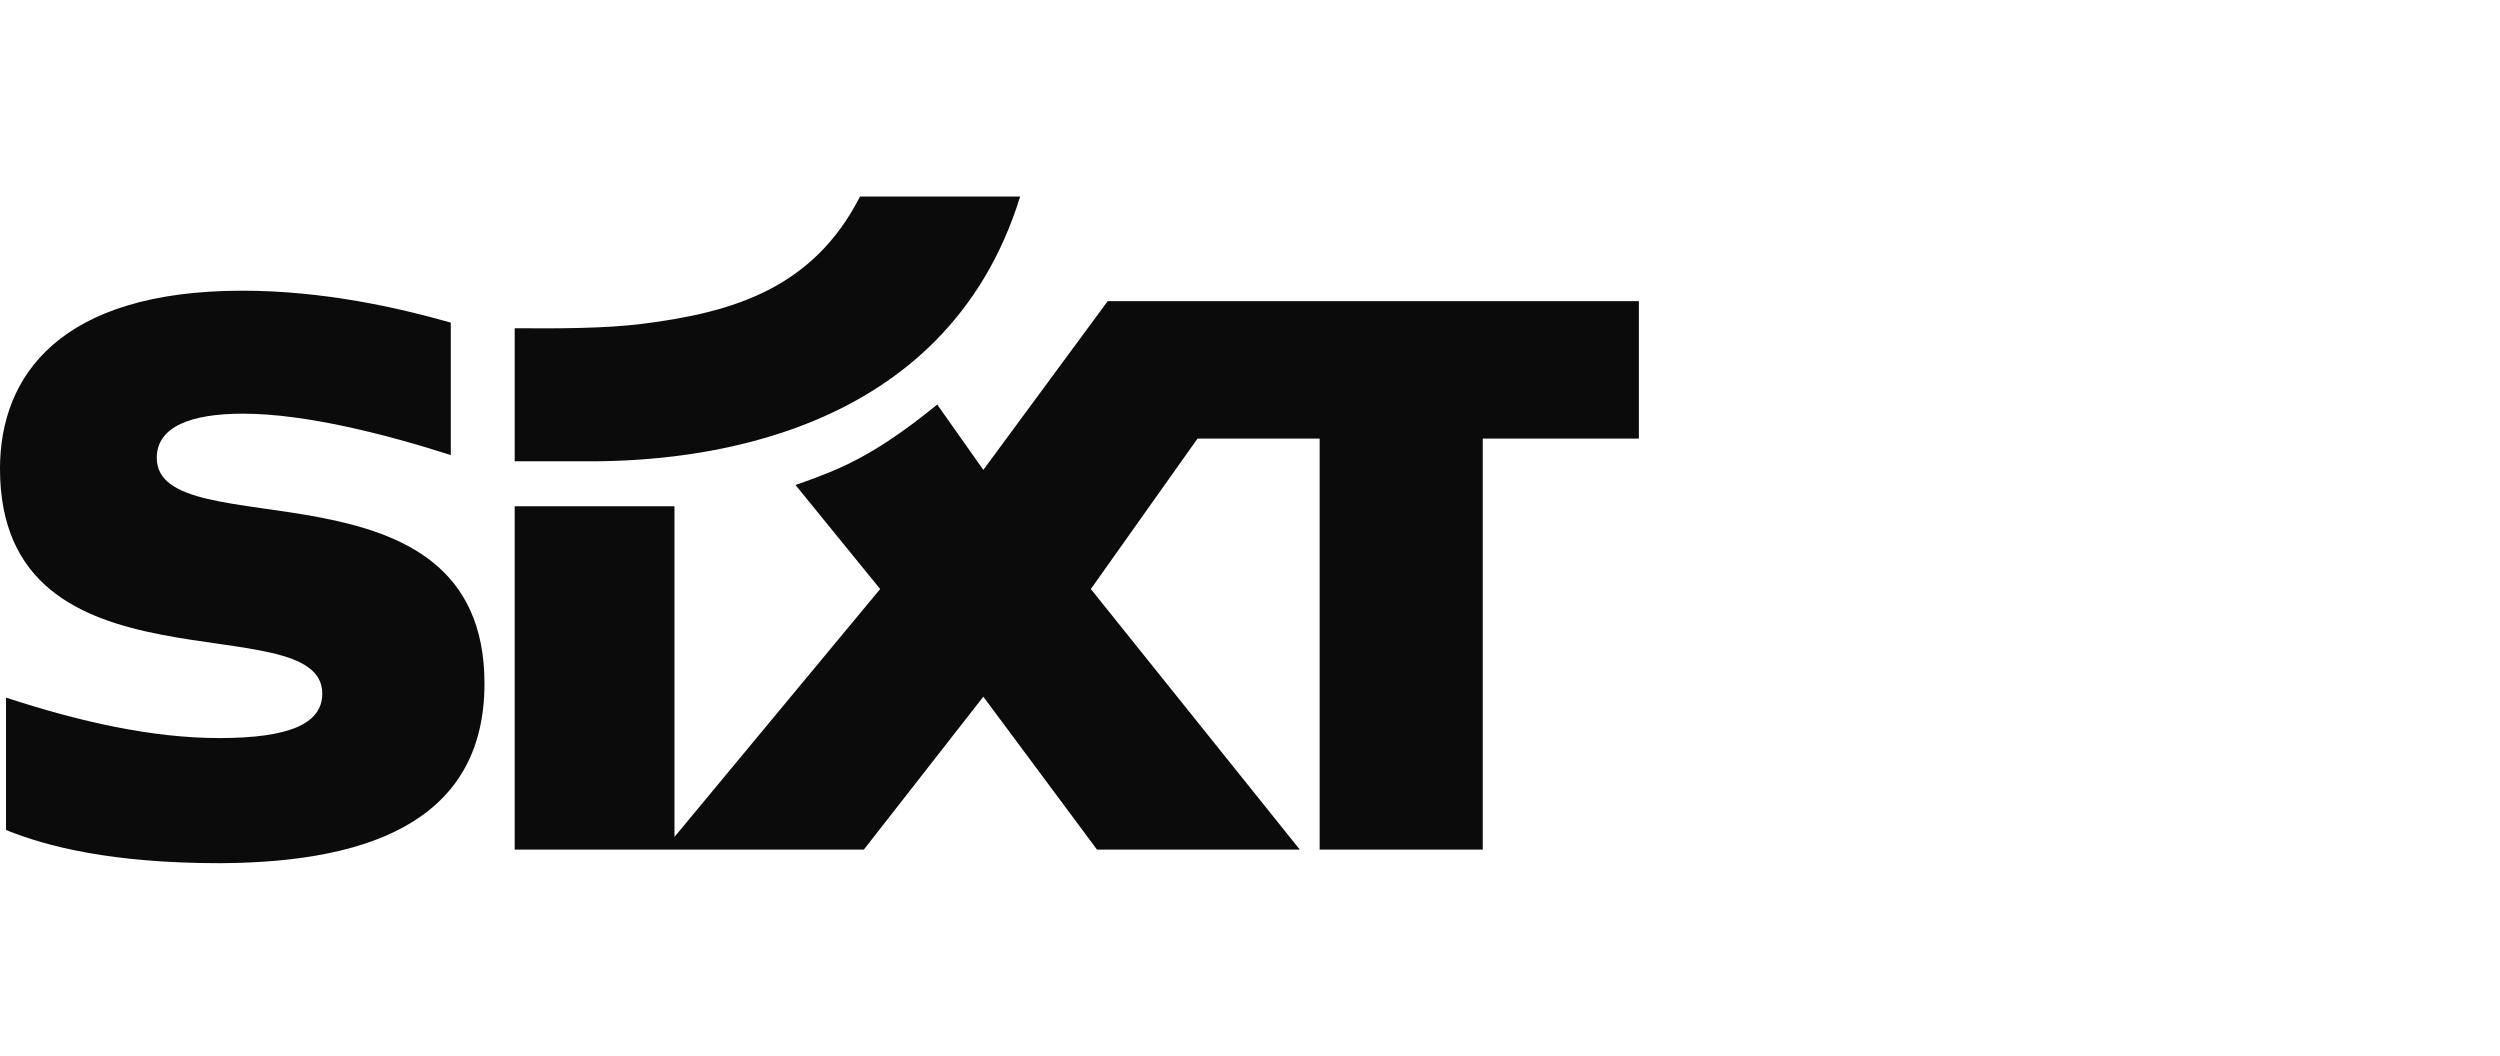
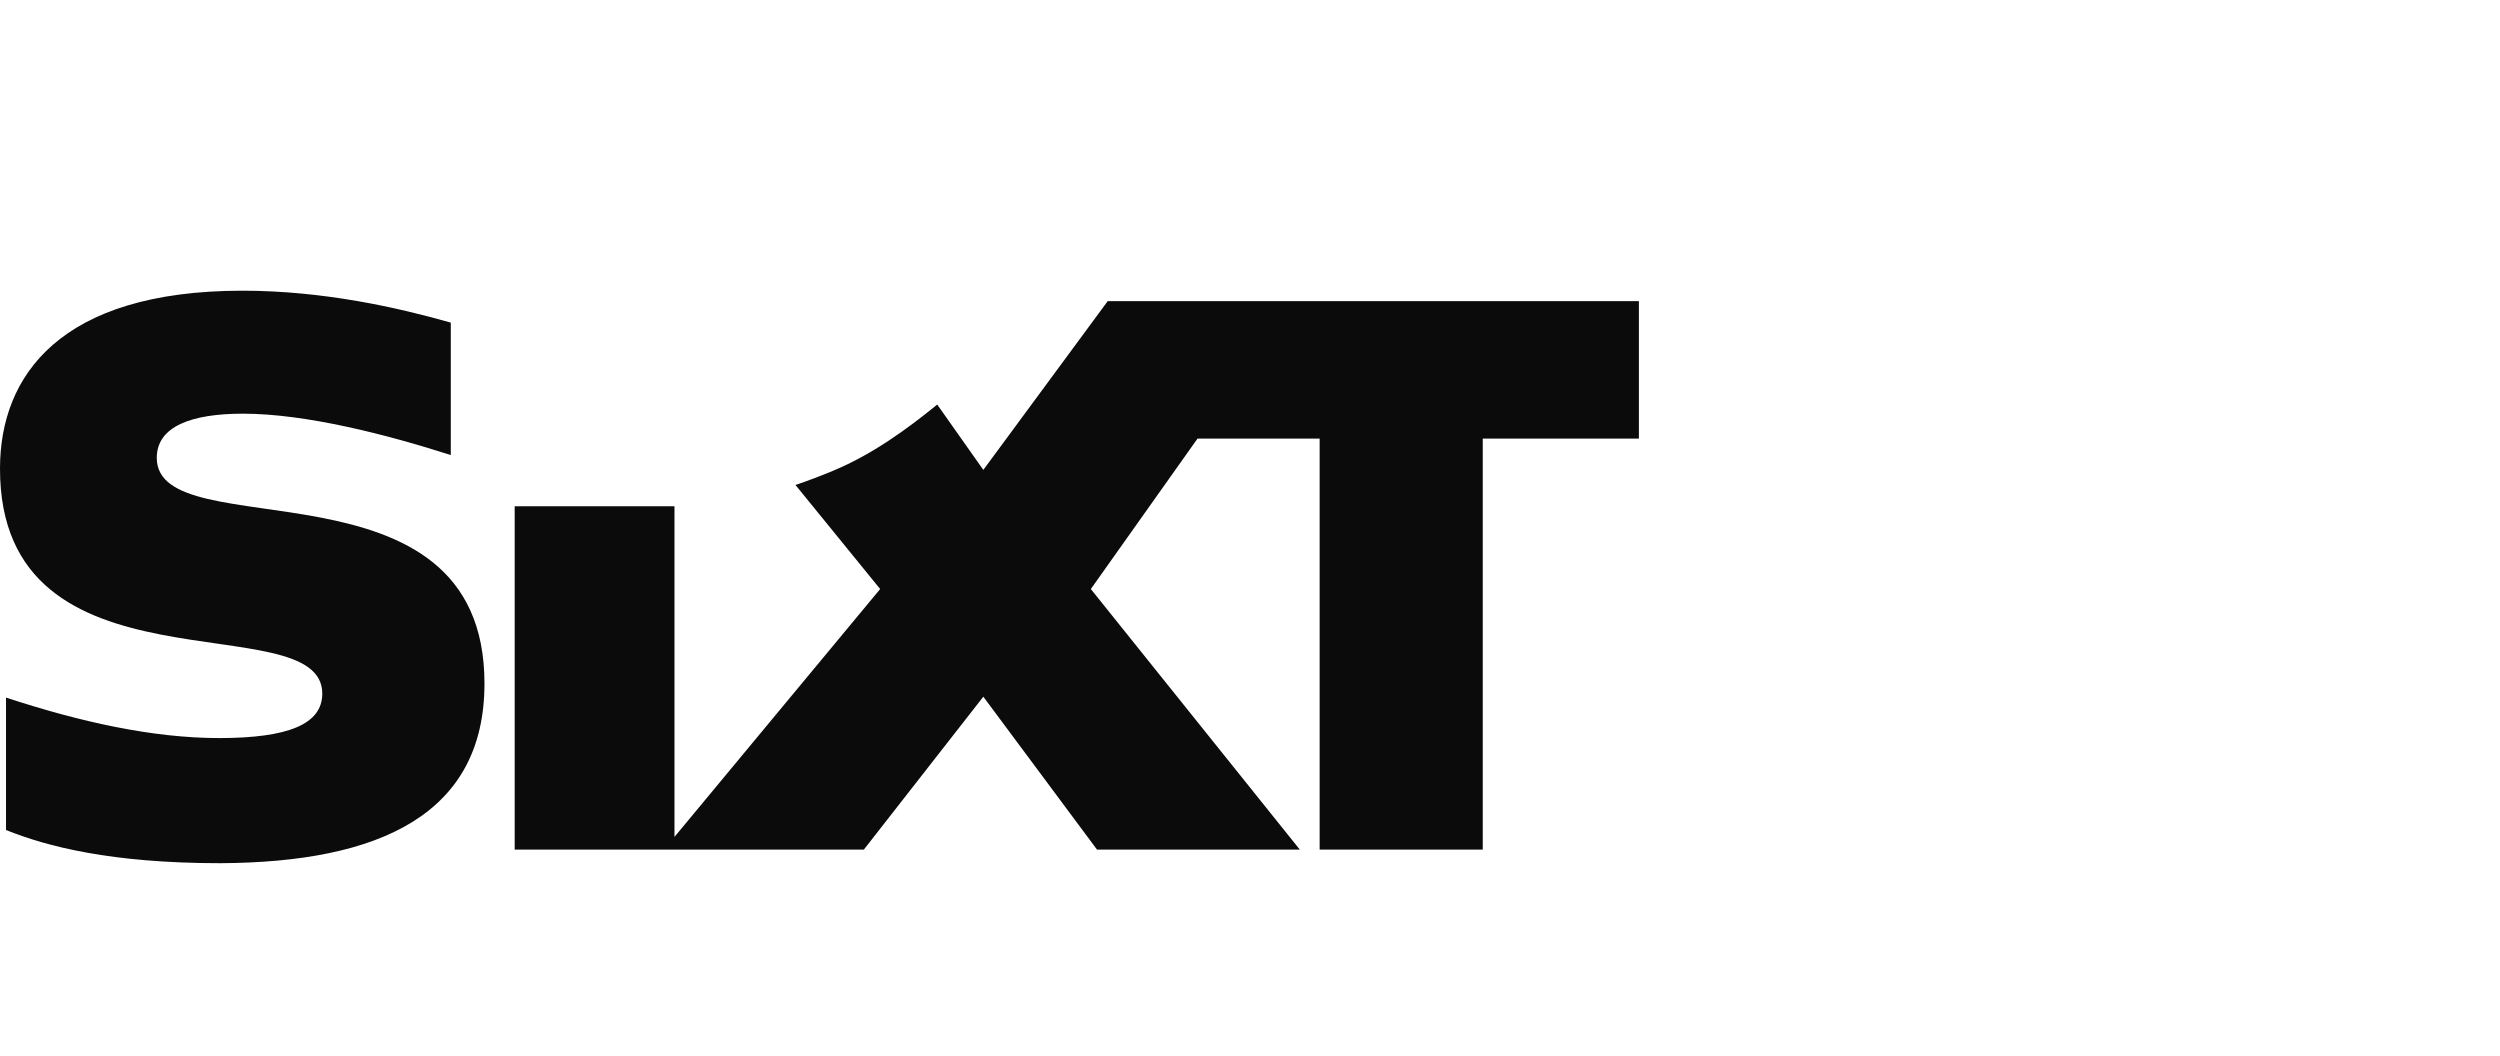
<svg xmlns="http://www.w3.org/2000/svg" width="180" height="76" viewBox="0 0 180 76" fill="none">
  <g clip-path="url(#clip0_8180_14513)">
-     <path d="M46.281 23.312C43.595 23.659 39.981 23.657 37.058 23.633V33.213H42.517C49.979 33.213 68.048 31.618 73.451 14.15H61.923C58.525 20.799 52.721 22.495 46.281 23.312Z" fill="#0B0B0B" />
    <path d="M118 21.683V31.579H106.758V61.173H95.014V31.579H86.221L78.54 42.41L93.588 61.173H78.985L70.8 50.162L62.196 61.173L37.057 61.173V36.453H48.562V60.257L63.371 42.41L57.274 34.917C58.173 34.62 59.169 34.236 60.021 33.879C62.822 32.706 65.281 30.917 67.481 29.128L70.8 33.832L79.755 21.683H118ZM15.855 62.15C27.372 62.098 34.882 58.607 34.882 49.212C34.882 32.406 11.287 39.573 11.287 32.968C11.287 30.699 13.778 29.785 17.491 29.785C22.039 29.785 27.907 31.303 32.457 32.765V23.229C28.678 22.153 23.294 20.93 17.457 20.93C4.308 20.93 0.015 27.067 4.6256e-05 33.709C-0.038 50.571 23.204 43.391 23.204 49.941C23.204 52.147 20.739 53.137 15.808 53.141C10.954 53.141 5.764 51.972 0.433 50.227V59.761C3.357 60.939 7.978 62.15 15.855 62.15Z" fill="#0B0B0B" />
  </g>
  <defs>
    <clipPath id="clip0_8180_14513">
      <rect width="118" height="48" fill="white" transform="translate(0 14.15)" />
    </clipPath>
  </defs>
</svg>